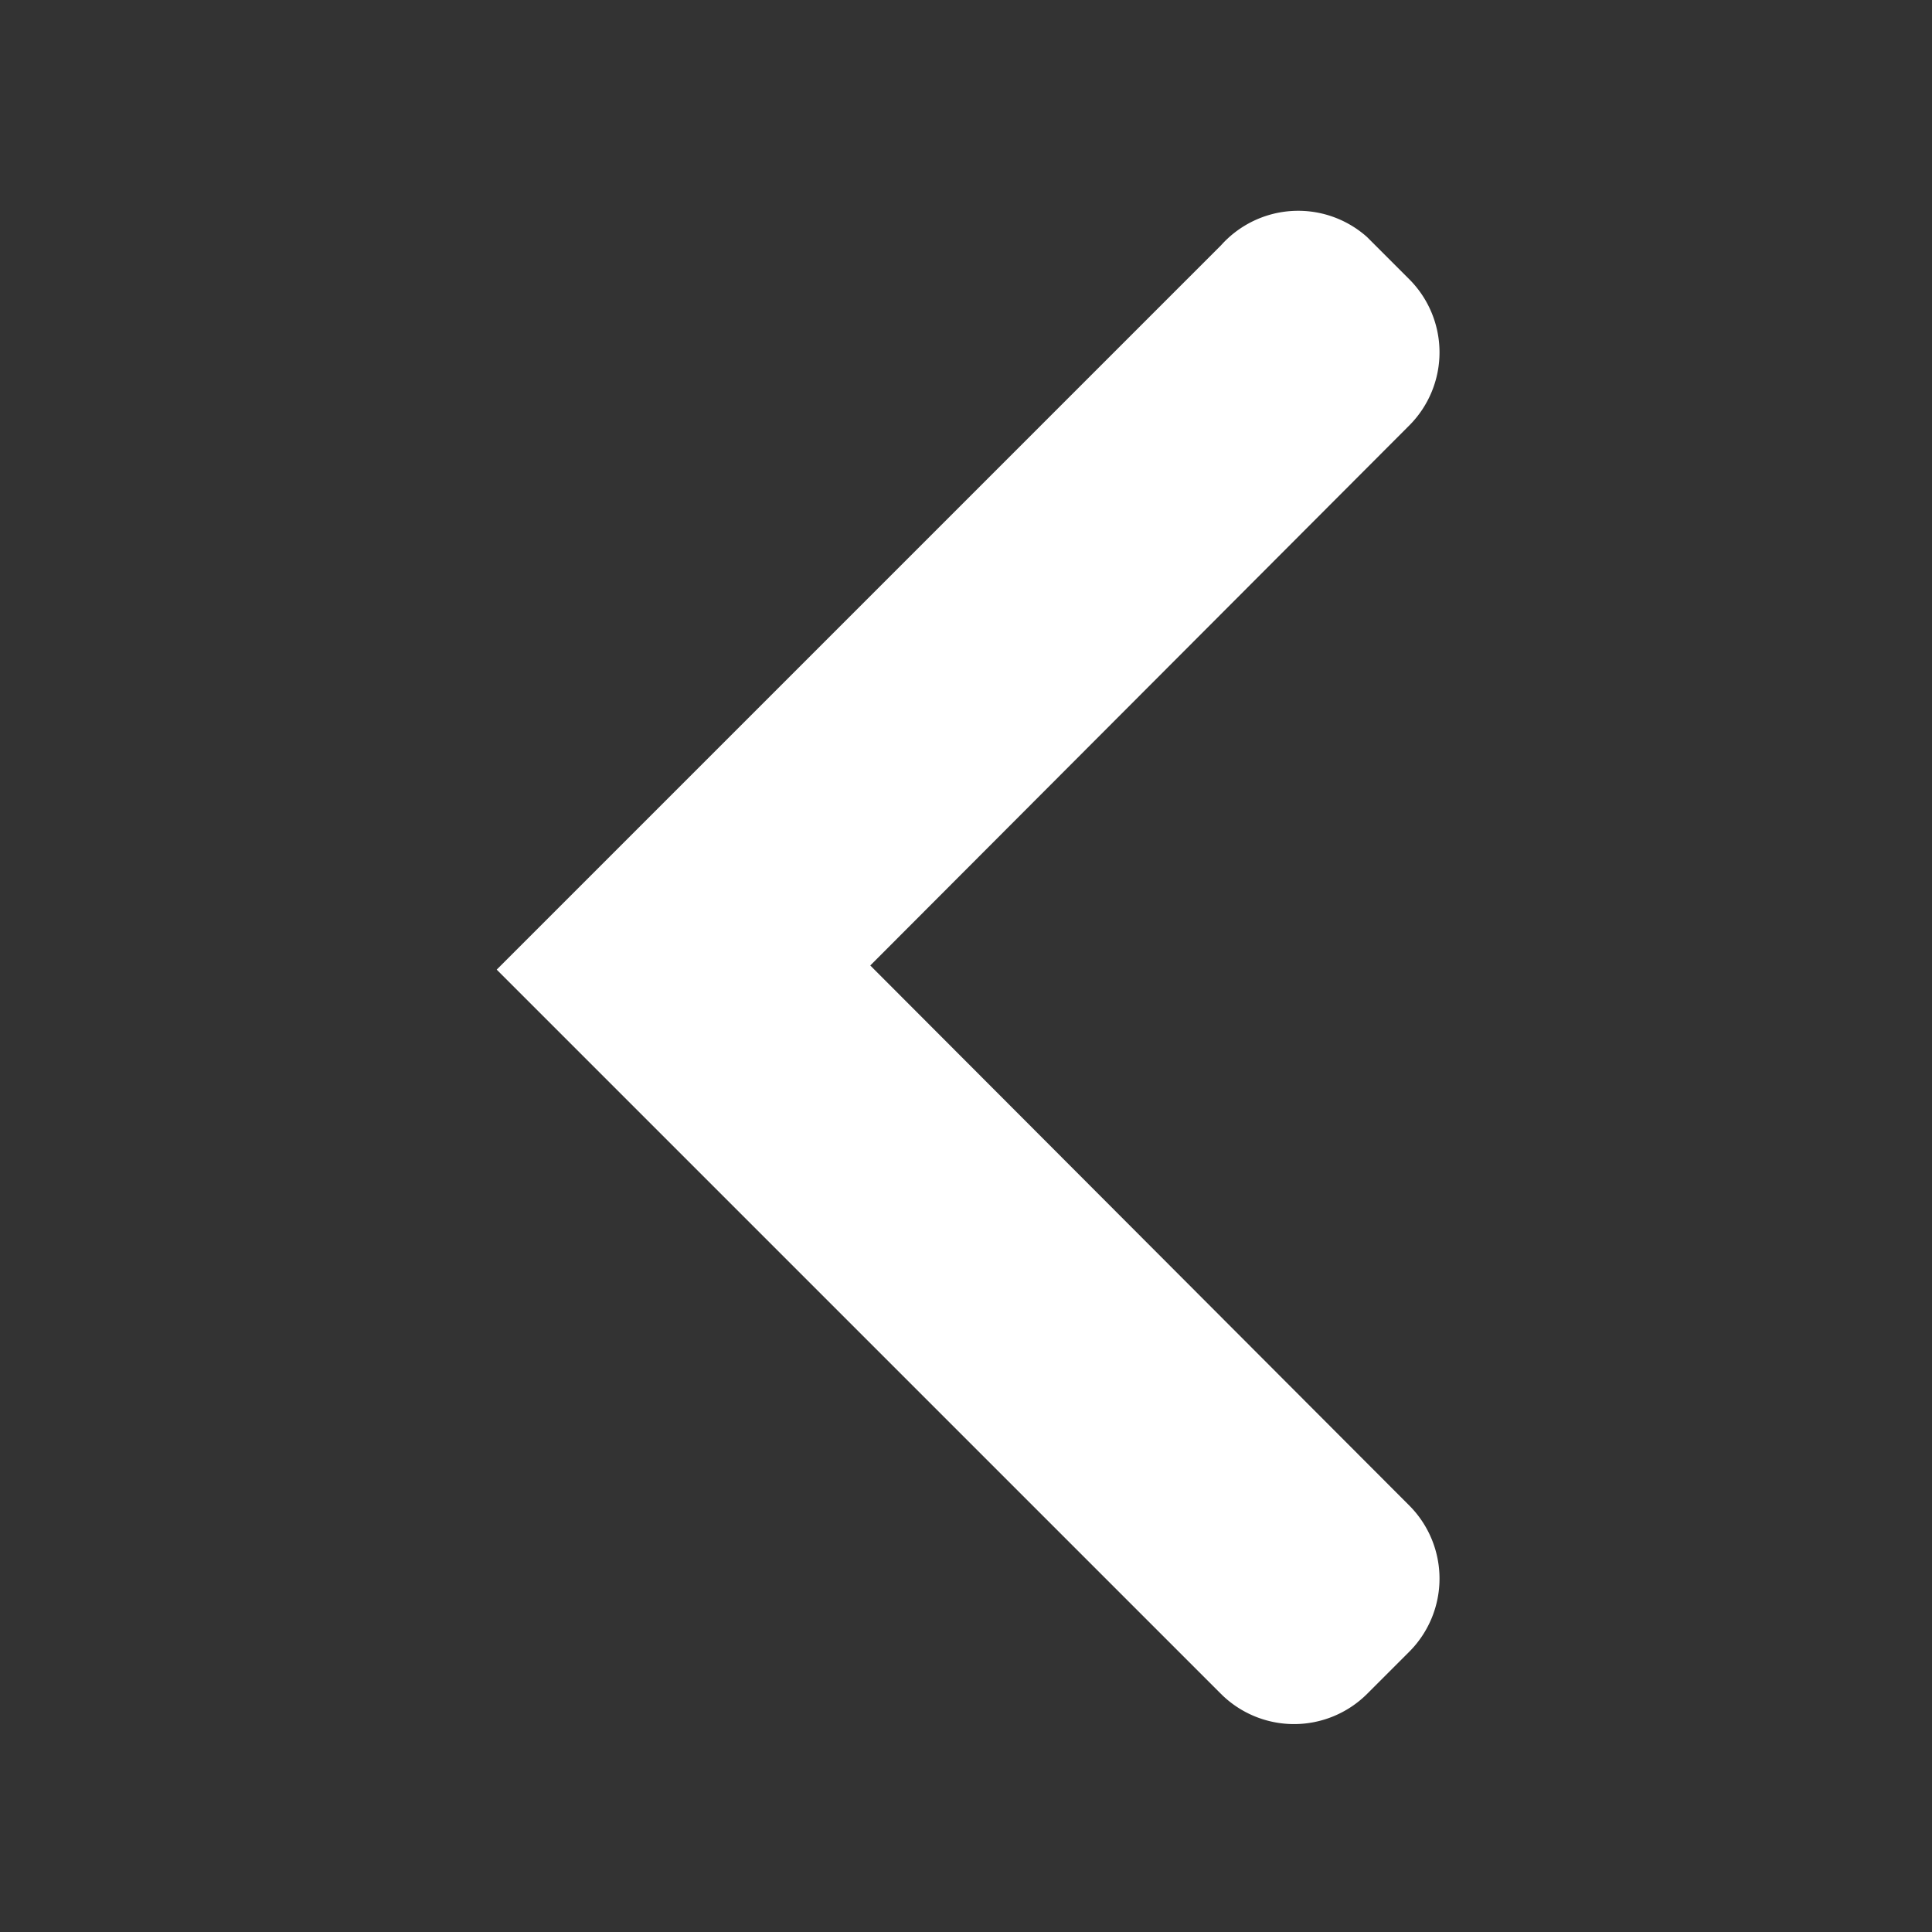
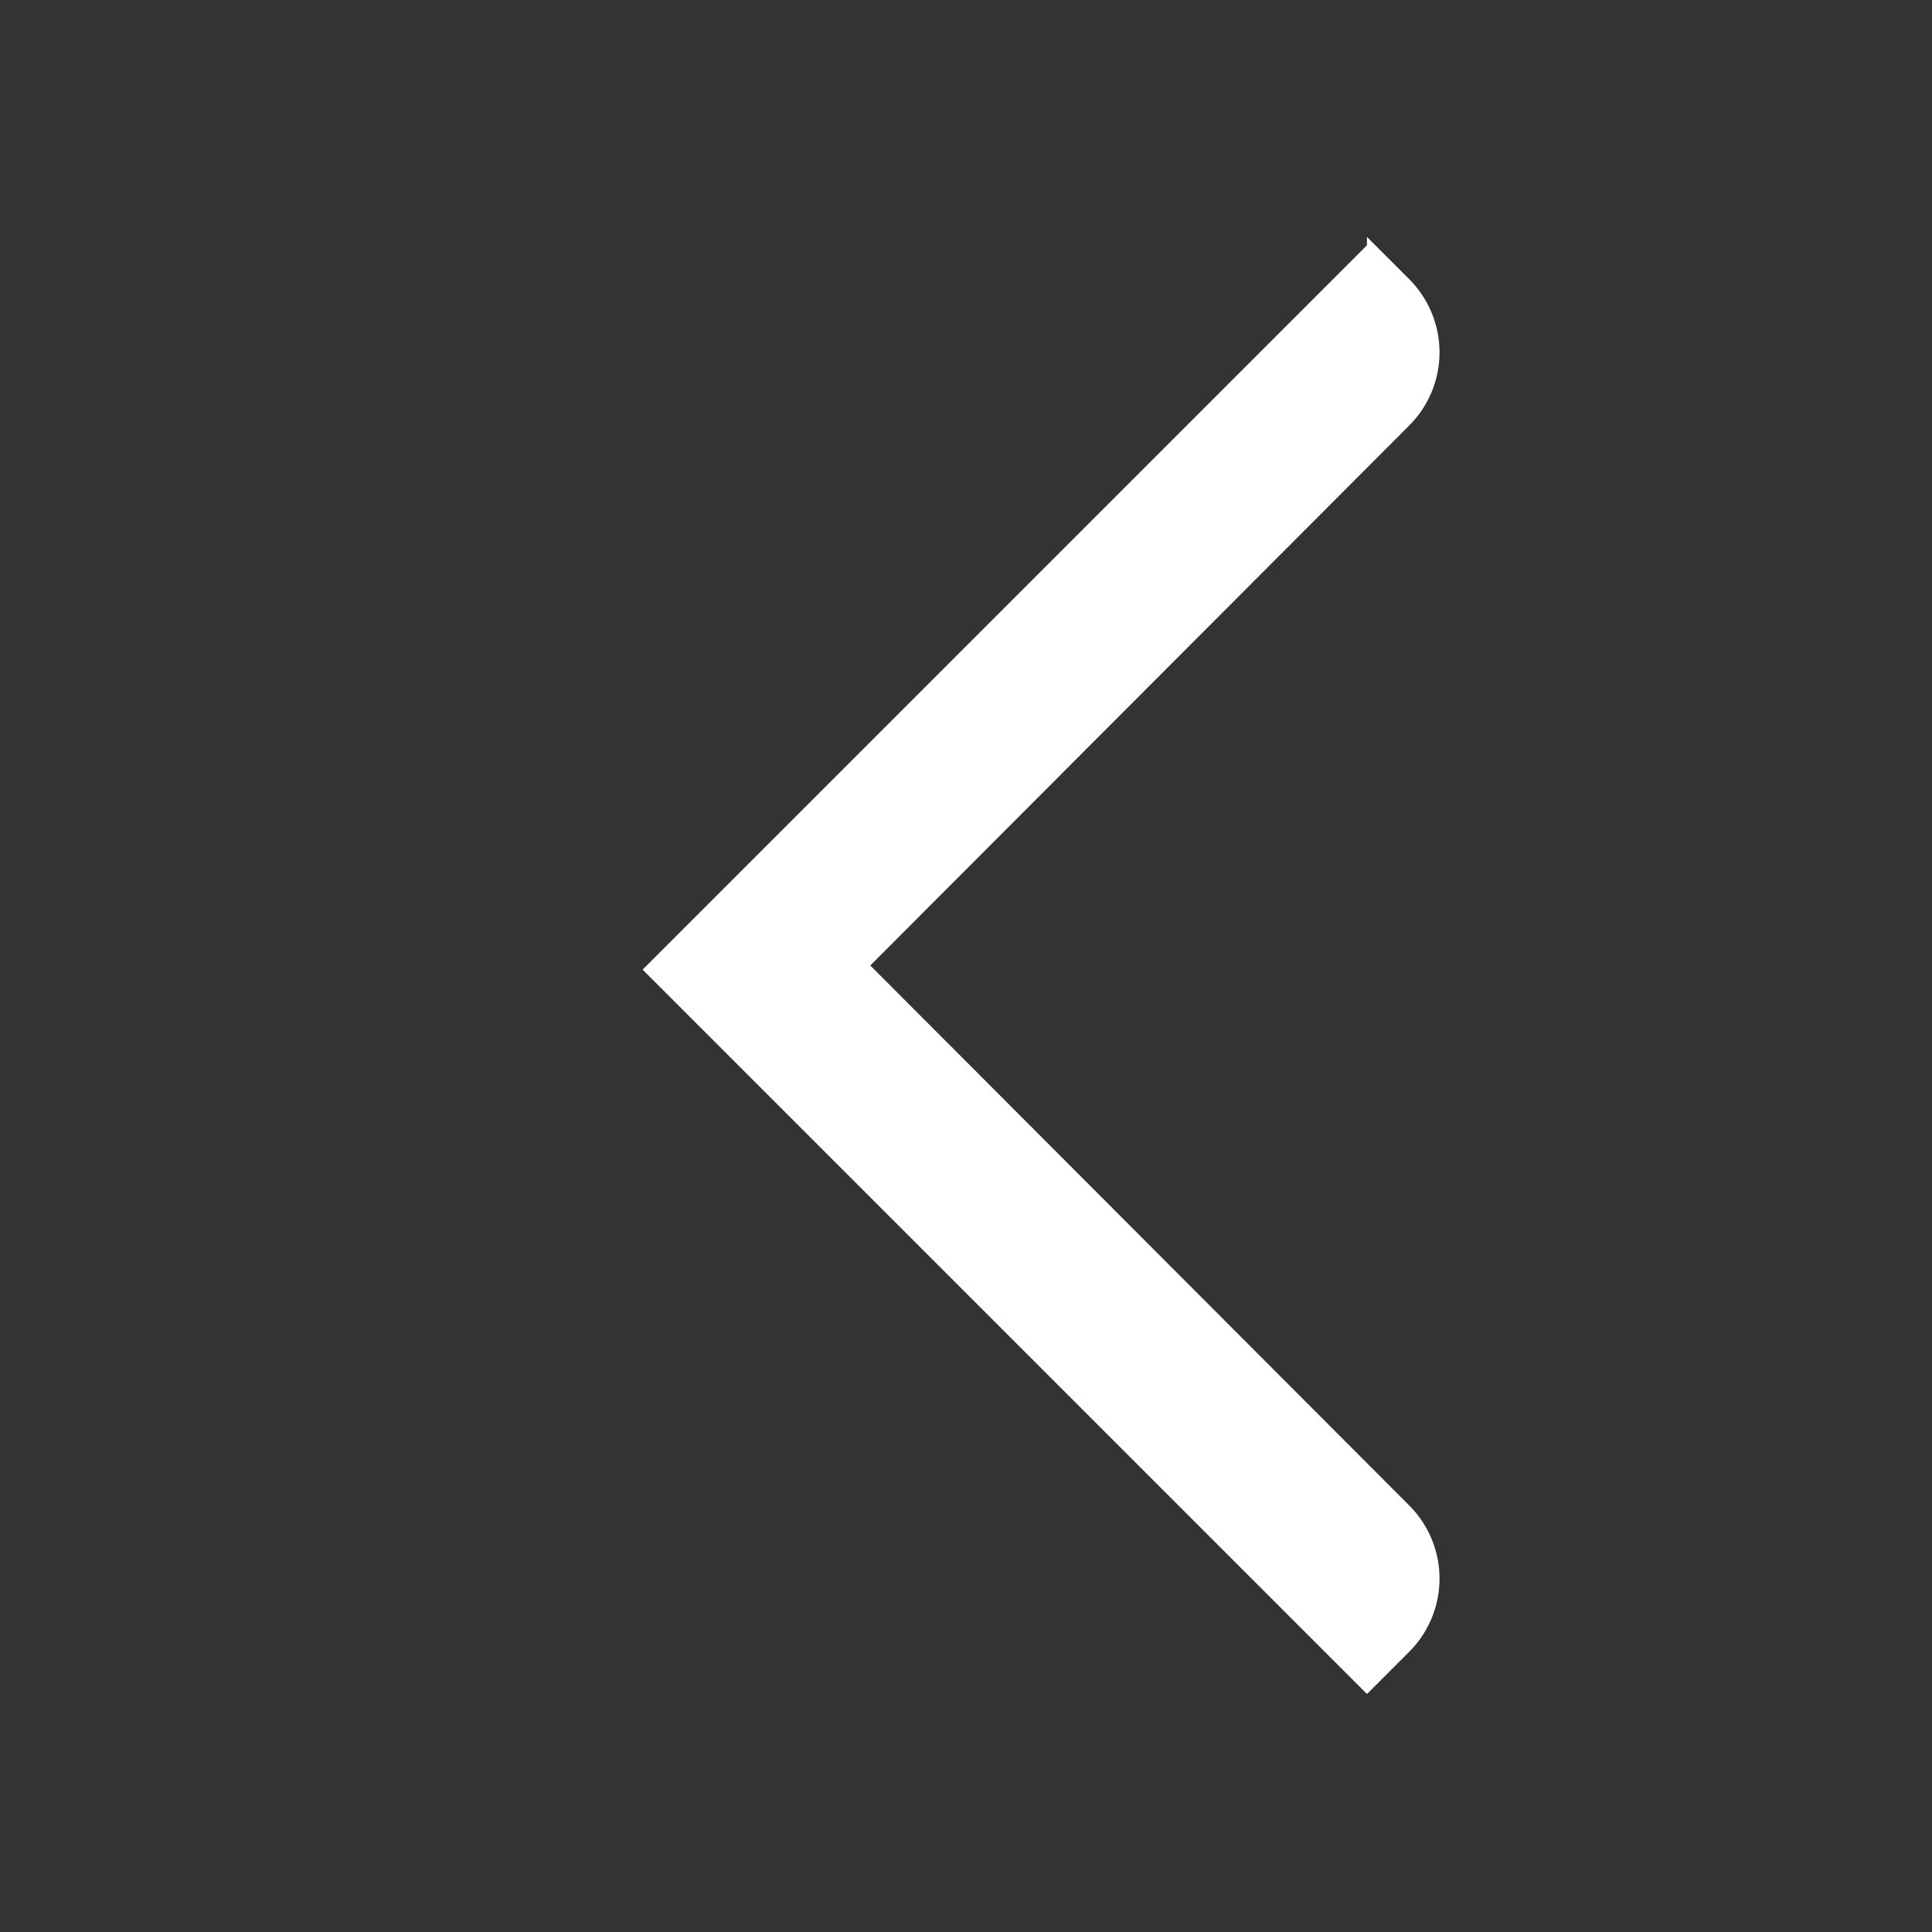
<svg xmlns="http://www.w3.org/2000/svg" id="Layer_1" data-name="Layer 1" viewBox="0 0 18.67 18.67">
  <rect x="0" y="0" width="18.67" height="18.67" fill="#333333" stroke="none" />
  <defs>
    <style>.cls-1{fill:#ffffff;fill-rule:evenodd;}</style>
  </defs>
  <title>assets</title>
-   <path class="cls-1" d="M13.21,2.29l.41.41a1,1,0,0,1,0,1.41L8.41,9.33l5.21,5.22a1,1,0,0,1,0,1.41l-.41.41a1,1,0,0,1-1.41,0l-7-7,7-7A1,1,0,0,1,13.21,2.29Z" />
+   <path class="cls-1" d="M13.21,2.29l.41.41a1,1,0,0,1,0,1.41L8.41,9.33l5.21,5.22a1,1,0,0,1,0,1.41l-.41.41l-7-7,7-7A1,1,0,0,1,13.21,2.29Z" />
</svg>